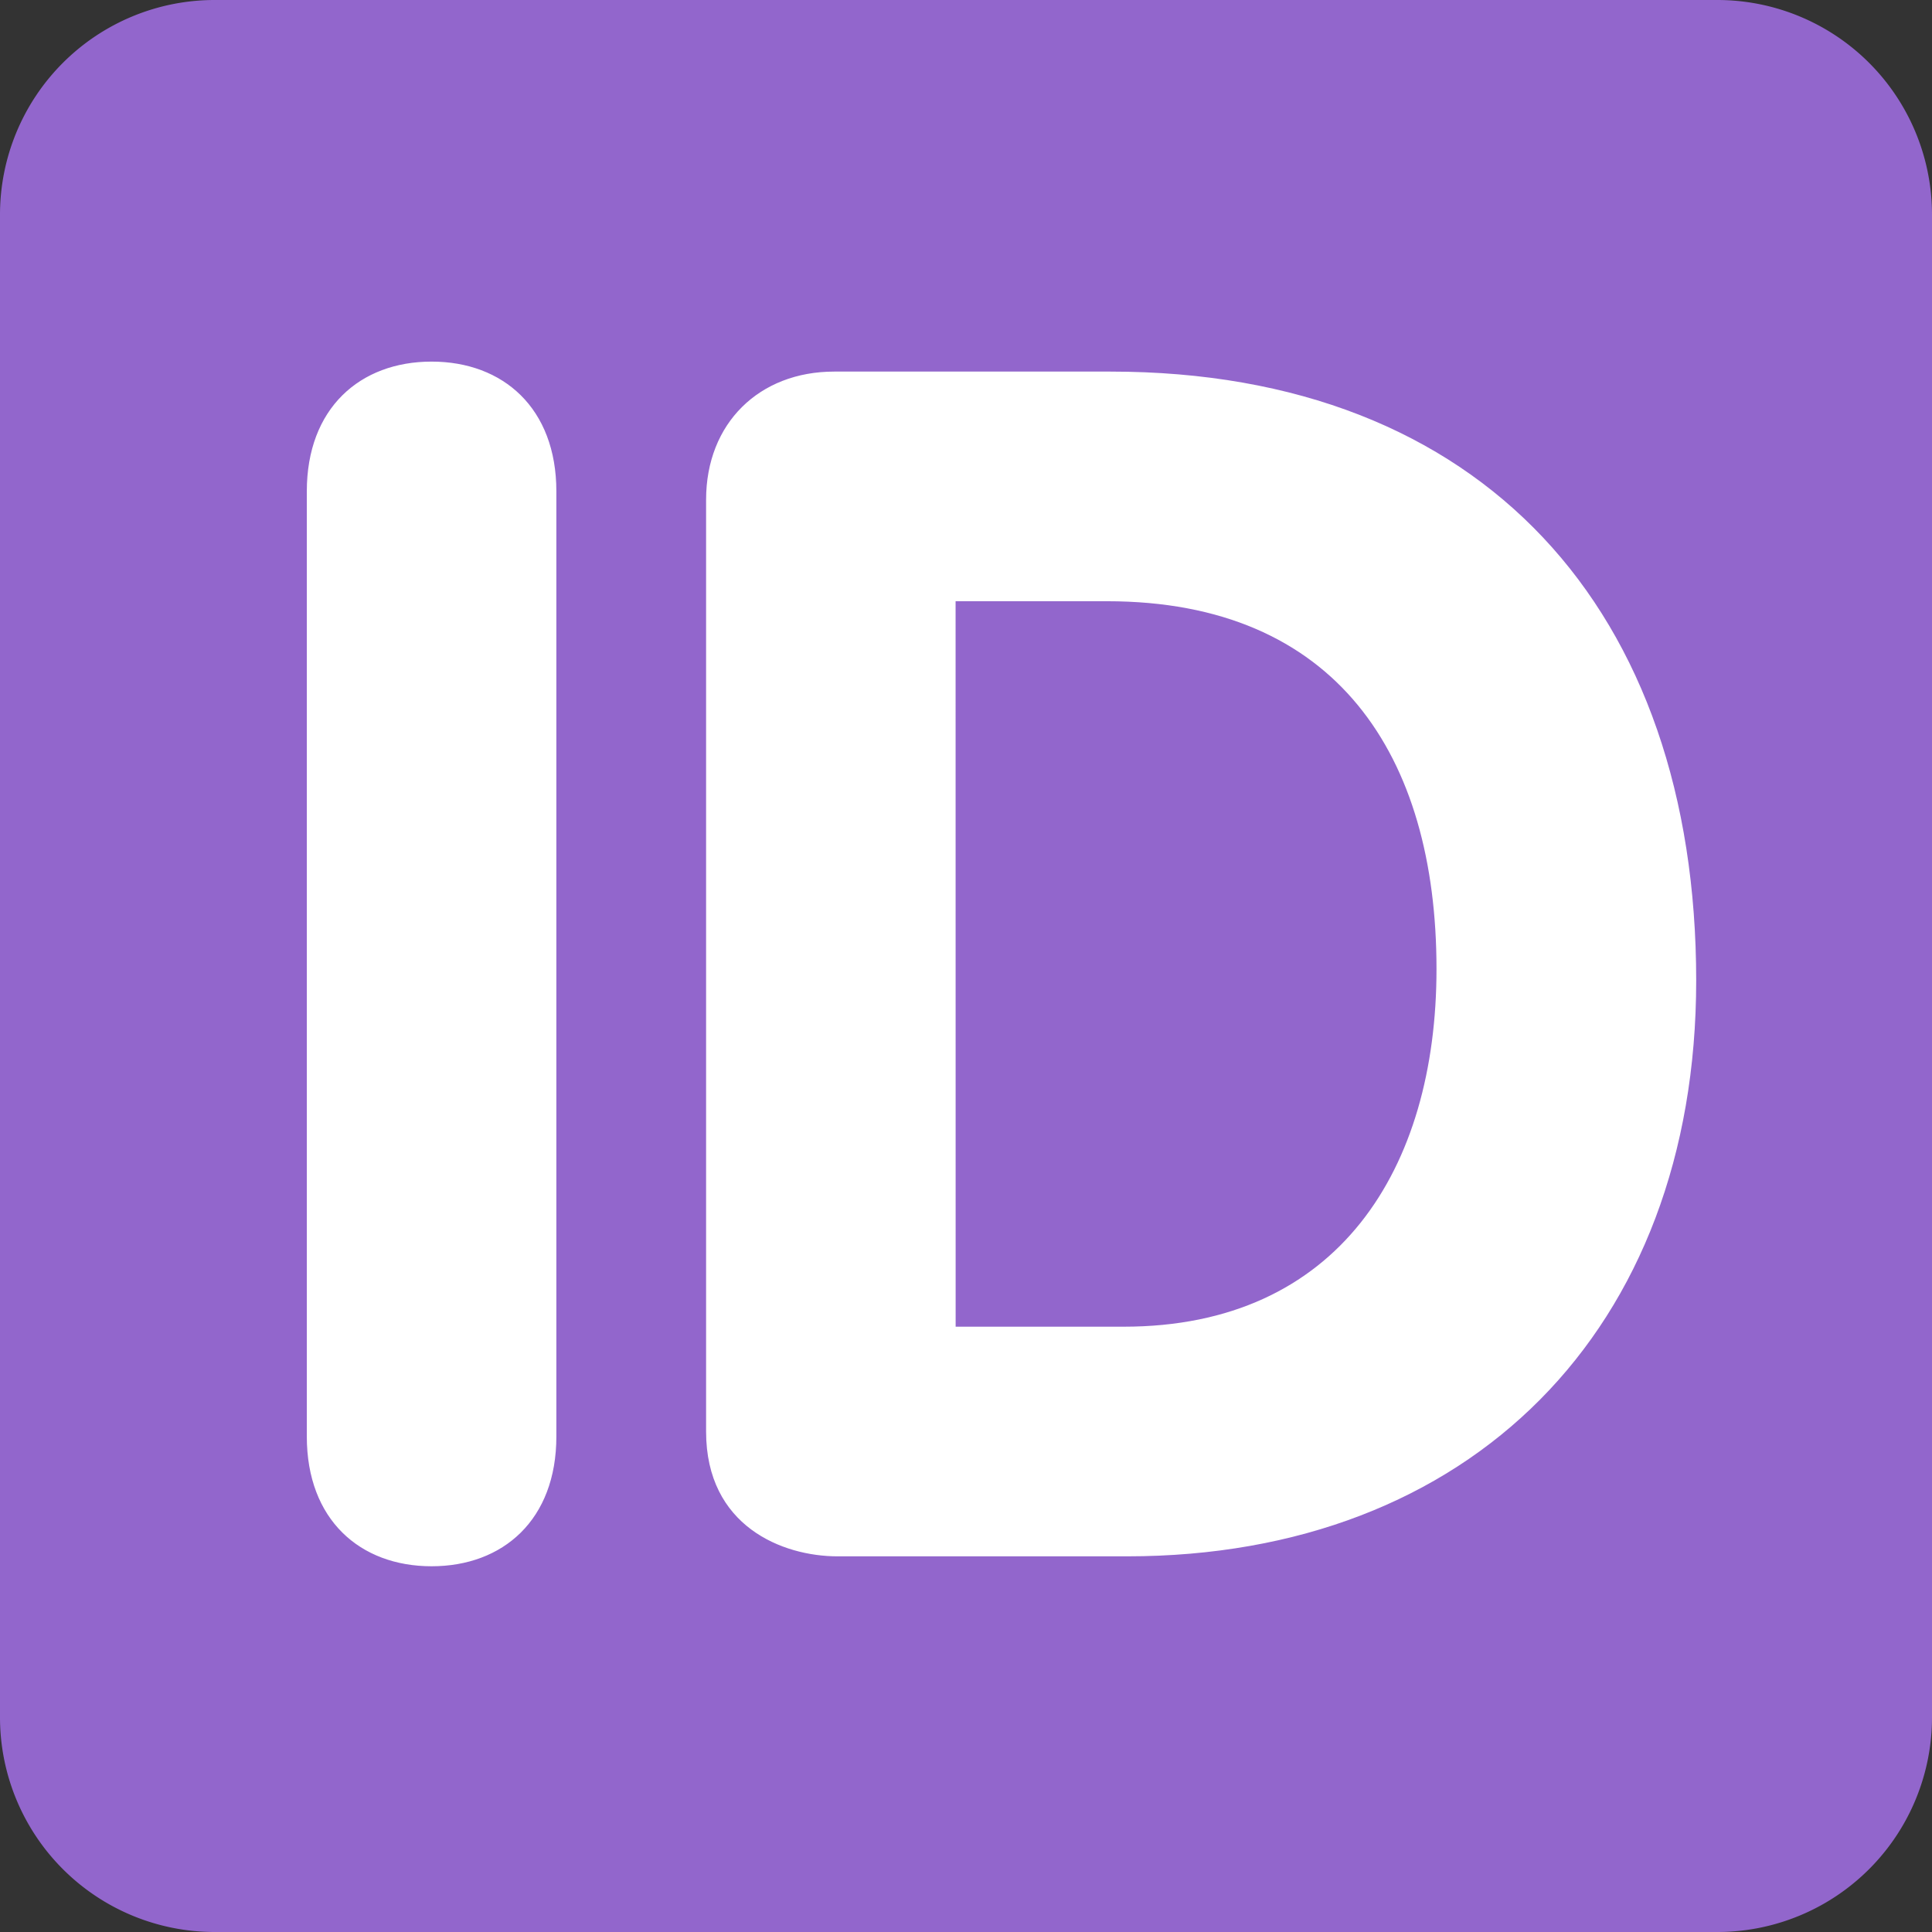
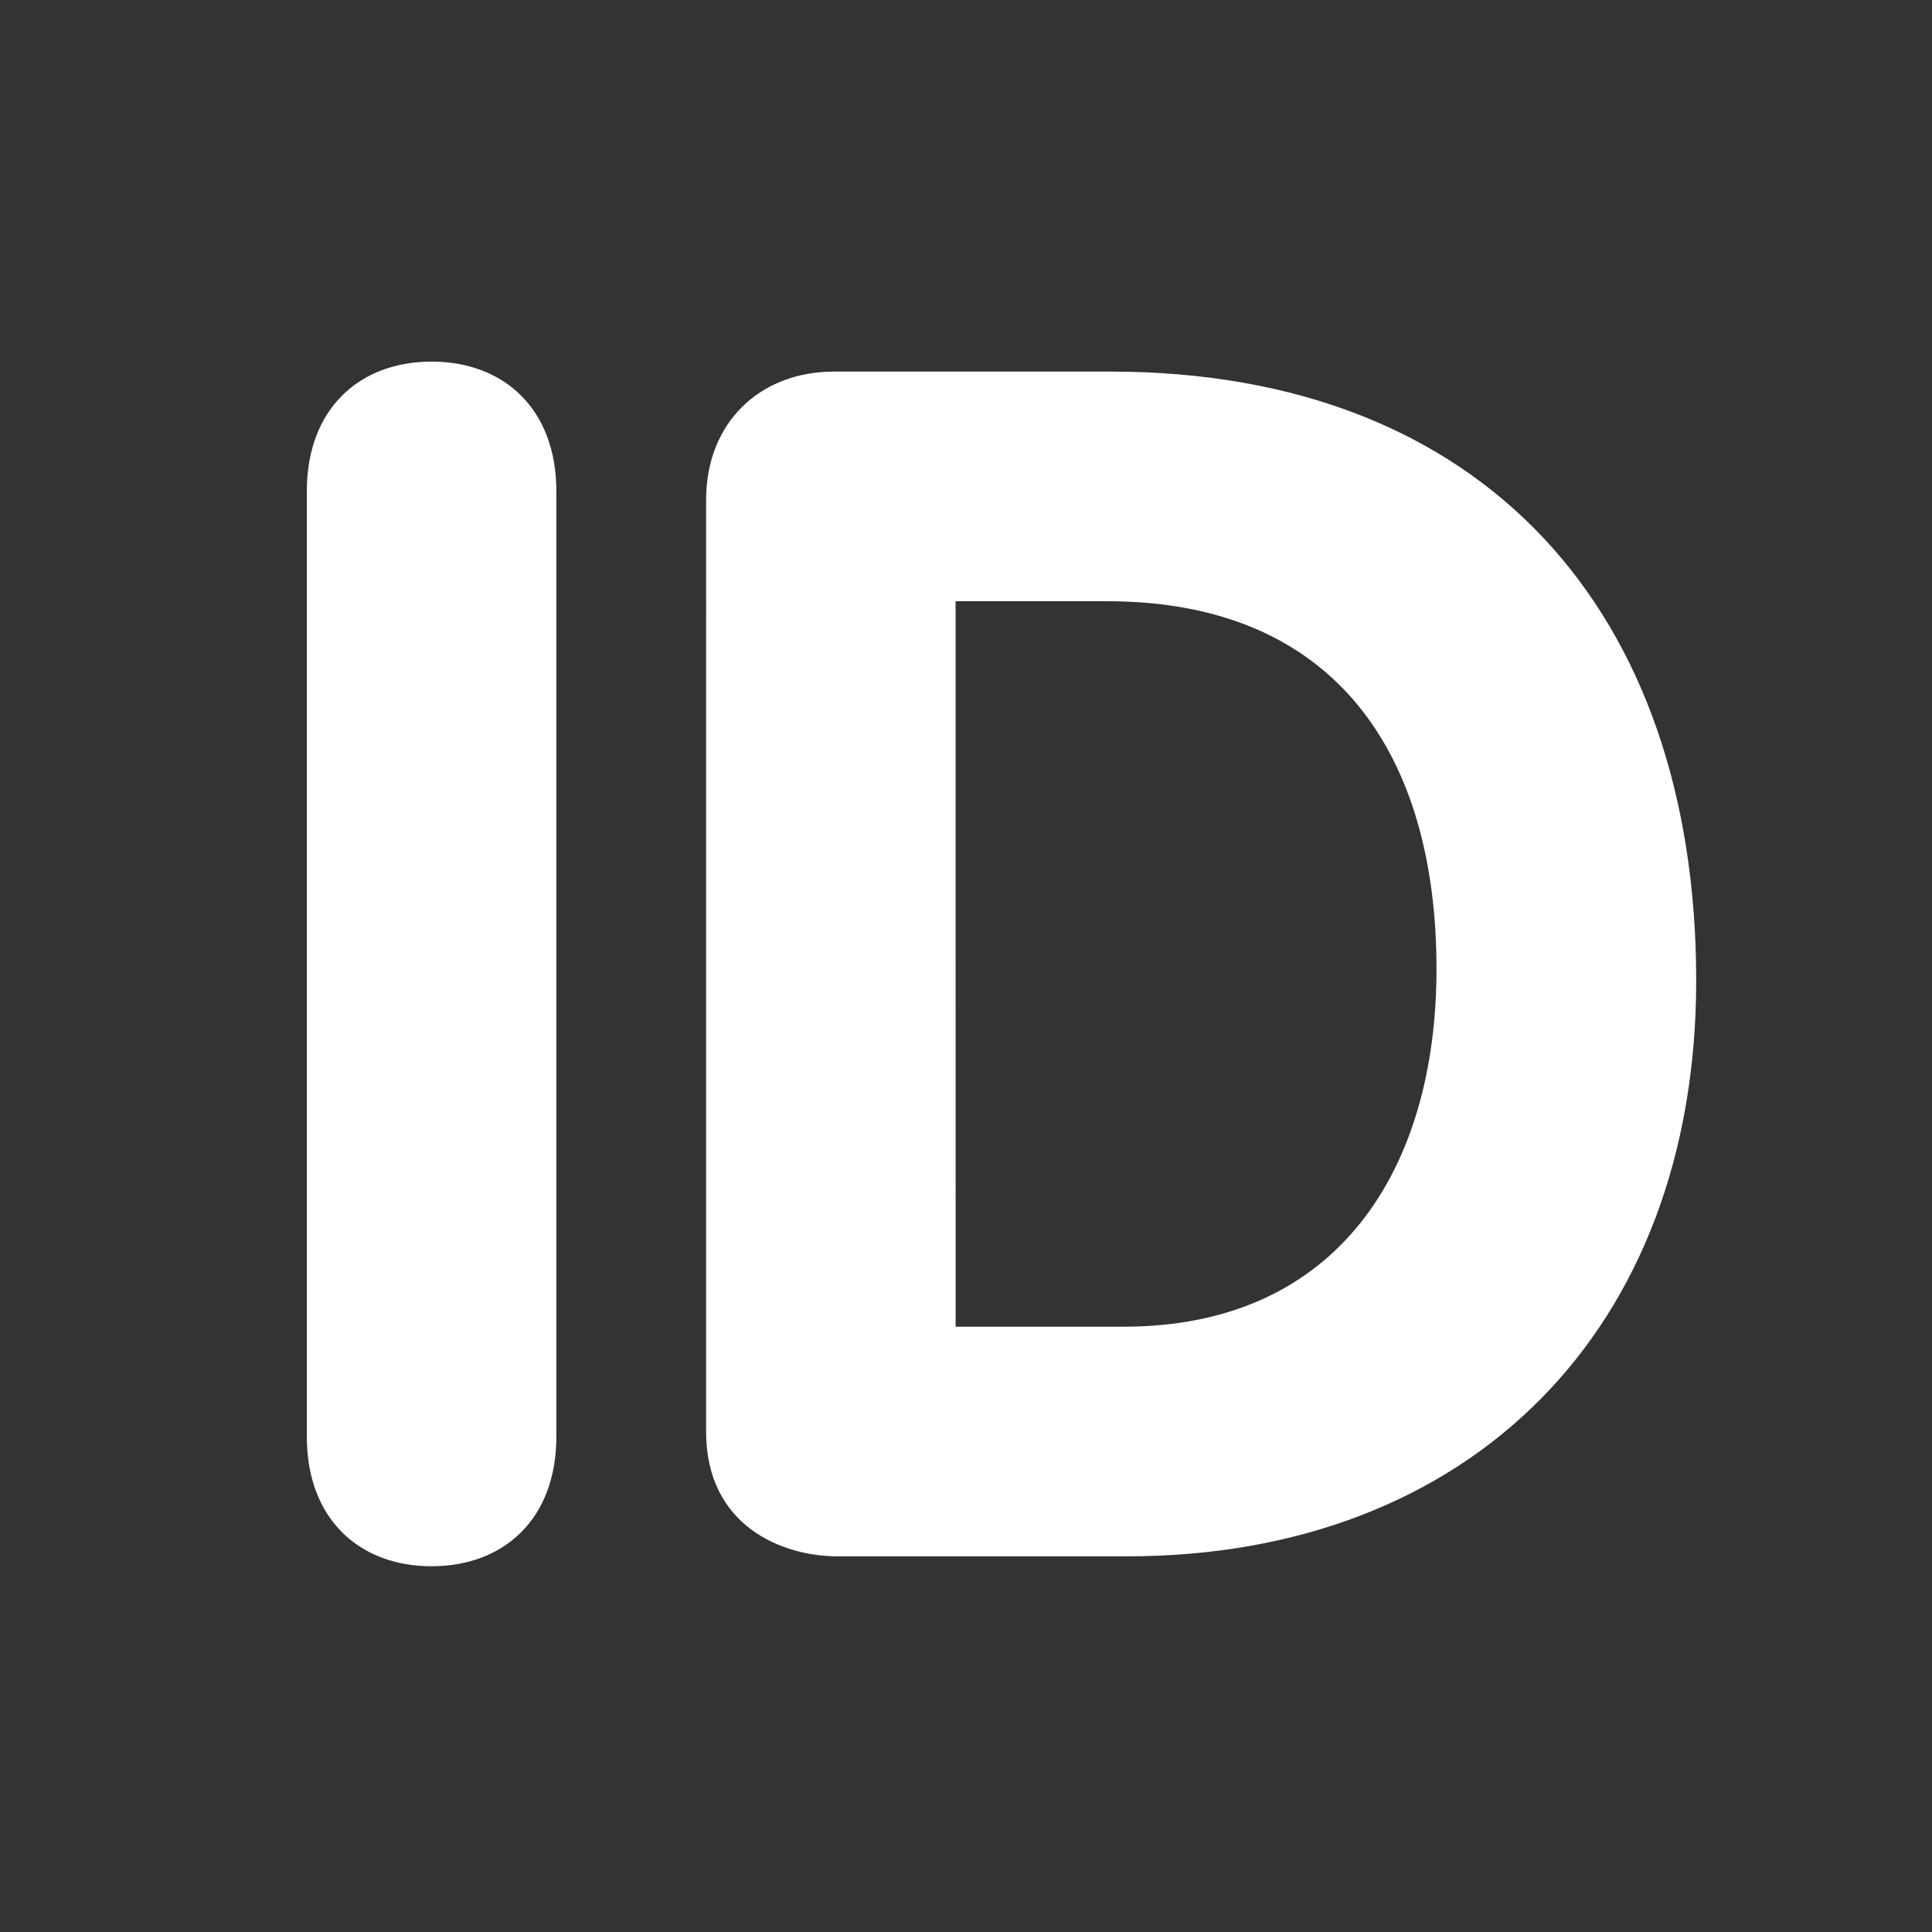
<svg xmlns="http://www.w3.org/2000/svg" viewBox="0 0 36 36">
  <rect x="0" y="0" width="36" height="36" fill="#333333" stroke="none" />
-   <path fill="#9266CC" d="M36 32a4 4 0 0 1-4 4H4a4 4 0 0 1-4-4V4a4 4 0 0 1 4-4h28a4 4 0 0 1 4 4z" />
  <path fill="#FFF" d="M5.717 9.156c0-1.55.992-2.418 2.325-2.418s2.325.868 2.325 2.418v17.611c0 1.551-.992 2.418-2.325 2.418s-2.325-.867-2.325-2.418zm7.44.156c0-1.427.992-2.388 2.387-2.388h5.148c6.945 0 10.914 4.465 10.914 11.348C31.605 24.783 27.389 29 21.001 29h-5.395c-1.023 0-2.449-.559-2.449-2.325zm4.65 15.409h3.132c4 0 5.828-2.945 5.828-6.666 0-3.969-1.859-6.852-6.139-6.852h-2.822z" />
</svg>